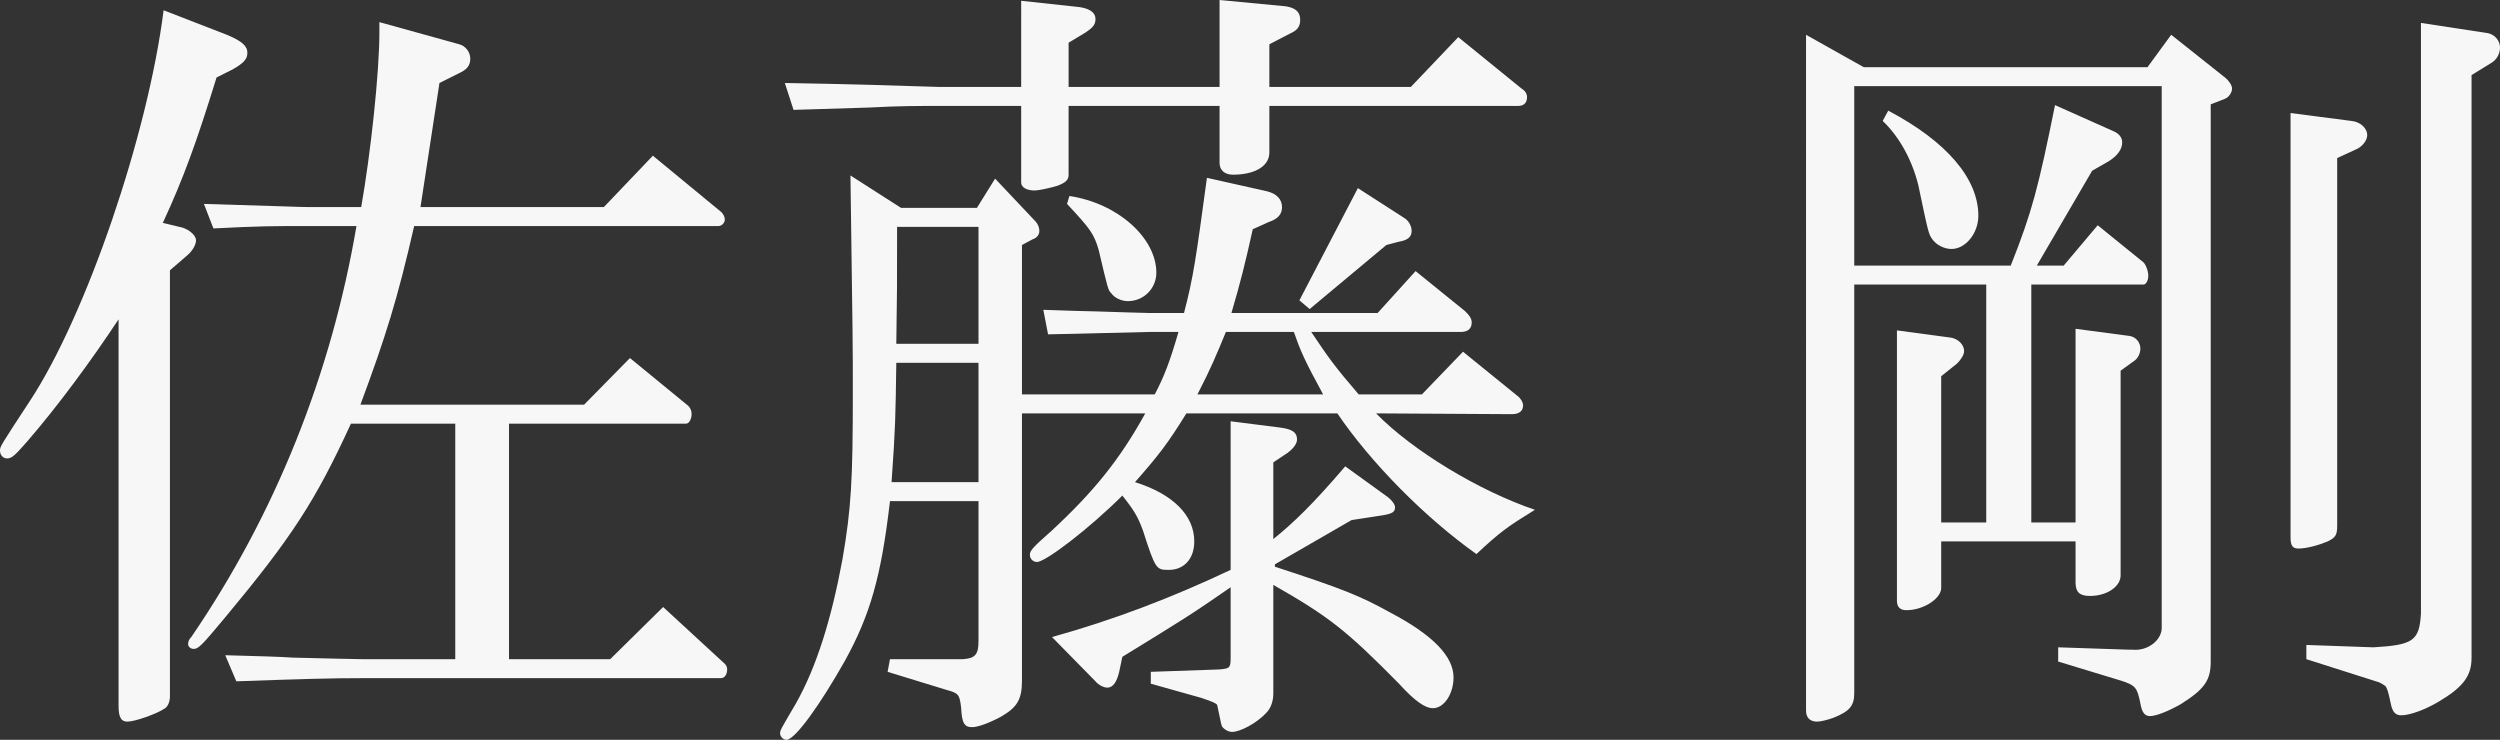
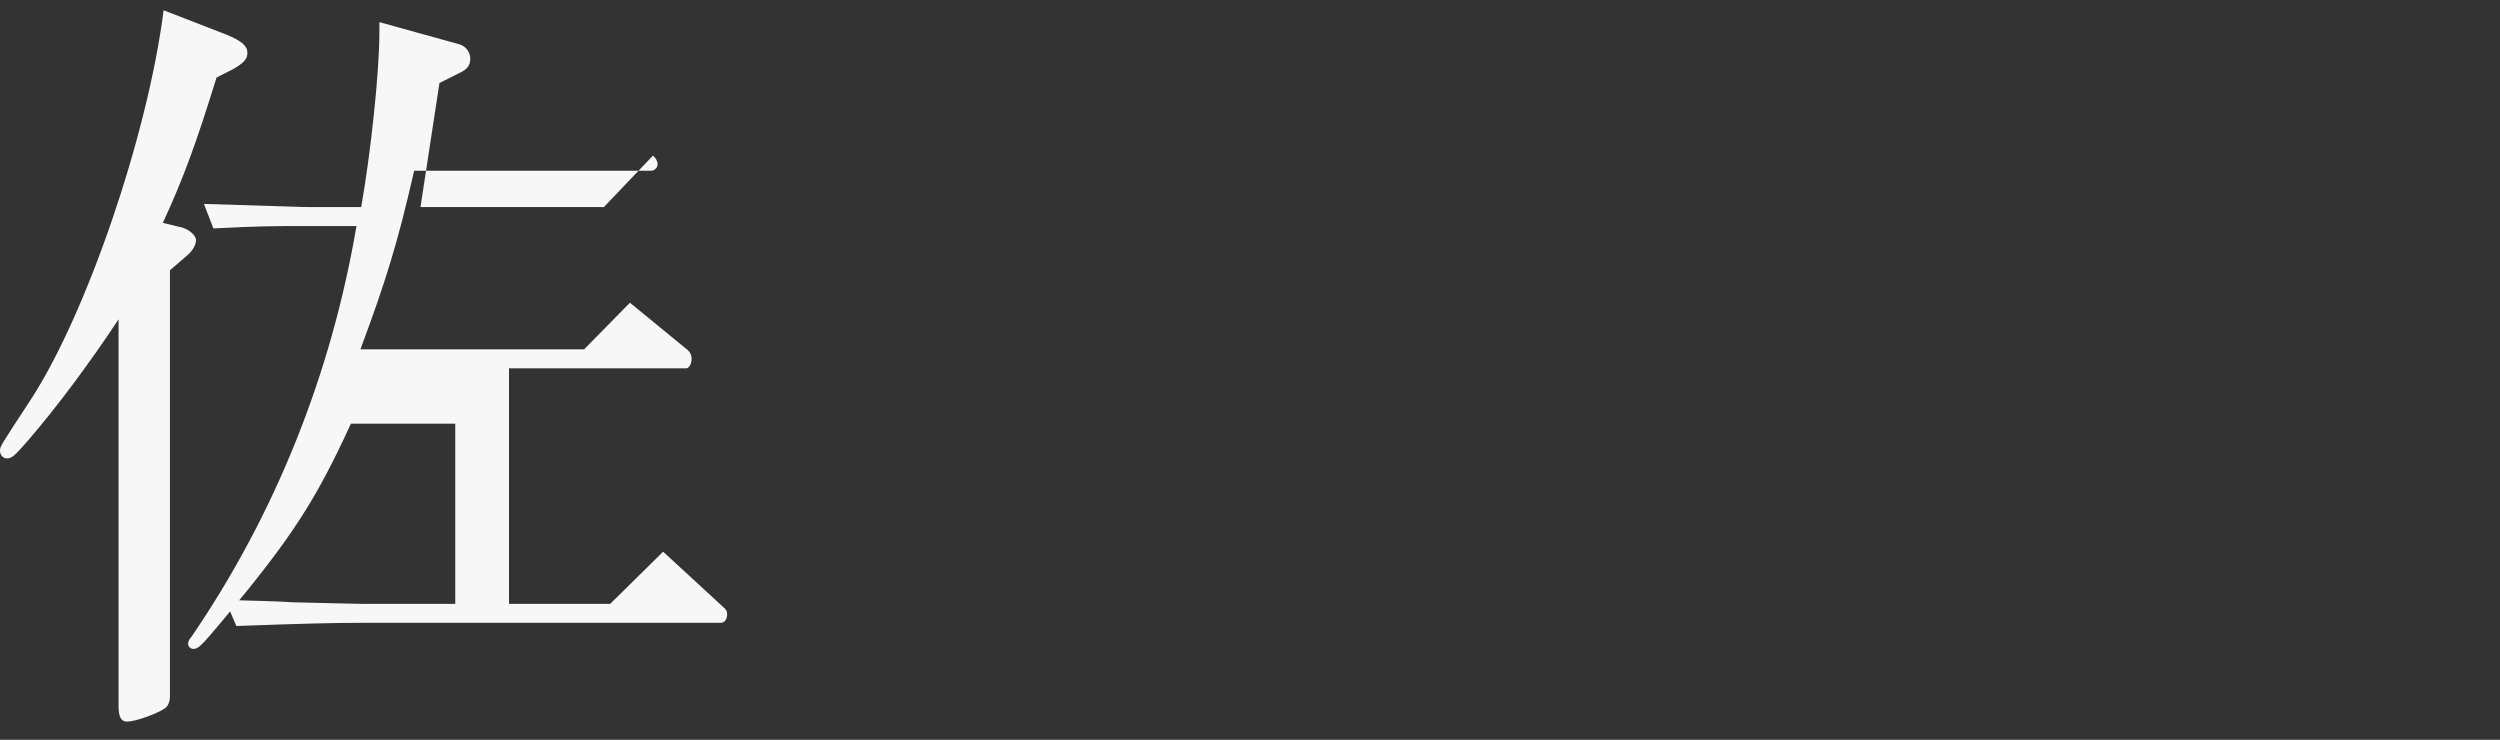
<svg xmlns="http://www.w3.org/2000/svg" version="1.1" id="レイヤー_1" x="0px" y="0px" viewBox="0 0 316.3 93.6" style="enable-background:new 0 0 316.3 93.6;" xml:space="preserve">
  <rect x="0" y="0" width="316.3" height="93.6" fill="#333333" stroke="none" />
  <style type="text/css">
	.st0{fill:#F7F7F7;}
</style>
  <g>
-     <path class="st0" d="M28.7,4.4c1.9,0.8,2.6,1.4,2.6,2.3c0,0.8-0.5,1.3-1.9,2.1l-2,1c-2.5,8.1-4.2,12.8-6.8,18.4l2.5,0.6   c0.9,0.3,1.7,1,1.7,1.6c0,0.6-0.5,1.4-1.1,1.9l-2.2,1.9v53.9c0,0.6-0.2,1.2-0.6,1.5c-1,0.7-3.8,1.7-4.8,1.7c-0.8,0-1.1-0.6-1.1-2   V40.4c-3.5,5.3-7.7,11-11.6,15.5C1.9,57.6,1.5,58,0.9,58C0.4,58,0,57.6,0,57c0-0.5,0-0.5,3.8-6.3c7.1-10.8,14.9-33.6,16.9-49.4   L28.7,4.4z M25.8,25.8c10.5,0.3,12.1,0.4,13.3,0.4h6.6c1.2-6.8,2.3-17,2.3-22.1V2.8l10.1,2.8c0.8,0.2,1.4,1,1.4,1.8   c0,0.9-0.4,1.4-1.5,1.9l-2.4,1.2l-2.4,15.7h23.2l6.2-6.5l8.5,7c0.4,0.3,0.6,0.7,0.6,1.1c0,0.4-0.4,0.8-0.8,0.8H52.4   c-2.1,9.2-3.6,14-6.8,22.6h28.3l5.8-5.9l7.2,5.9c0.4,0.3,0.6,0.7,0.6,1.2c0,0.6-0.3,1.2-0.7,1.2H64.4v29.8h12.8l6.7-6.6l7.6,7   c0.4,0.3,0.5,0.6,0.5,0.9c0,0.6-0.3,1.1-0.8,1.1H45.8c-3.9,0-7.4,0.1-15.9,0.4l-1.4-3.3c3.8,0.1,7.3,0.2,8.5,0.3   c4.6,0.1,7.7,0.2,8.8,0.2h11.8V53.6H44.4c-4.5,9.8-7.5,14.4-15.9,24.5c-3,3.6-3.4,4-4,4c-0.4,0-0.7-0.3-0.7-0.6   c0-0.3,0.1-0.6,0.4-0.9c10.6-15.5,17.7-33.2,20.9-52h-6c-4.9,0-6.1,0-12.1,0.3L25.8,25.8z" />
-     <path class="st0" d="M114,26.3h9.6l2.3-3.7L131,28c0.3,0.3,0.5,0.8,0.5,1.2c0,0.5-0.3,0.9-0.9,1.1l-1.3,0.7v18.9h16.8   c1.2-2.3,1.9-4.1,3-7.9h-3.7c-5.1,0.1-7.2,0.2-12.8,0.3l-0.6-3.1c3.1,0.1,5.8,0.2,6.7,0.2c3.5,0.1,5.9,0.2,6.7,0.2h4.4   c1.2-4.6,1.5-6.8,2.9-17.1l7.6,1.7c1.2,0.3,1.9,1,1.9,2c0,0.9-0.5,1.5-1.7,1.9l-2,0.9c-1,4.5-1.5,6.5-2.7,10.6h18.5l4.8-5.3   l6.3,5.1c0.5,0.5,0.8,0.9,0.8,1.4c0,0.8-0.5,1.2-1.4,1.2h-18.9c2.2,3.3,3,4.4,6,7.9h8l5.2-5.4l6.9,5.6c0.4,0.3,0.7,0.8,0.7,1.2   c0,0.7-0.5,1.1-1.4,1.1l-17.2-0.1c4.6,4.7,13,9.8,20.1,12.2c-3.4,2.1-4.3,2.7-7.4,5.6c-6.5-4.6-13.4-11.6-17.6-17.8h-19.1   c-2.4,3.9-3.6,5.4-6.5,8.7c4.8,1.5,7.5,4.2,7.5,7.5c0,2.2-1.3,3.6-3.2,3.6c-1.6,0-1.7,0-3.3-5c-0.6-1.6-1-2.4-2.6-4.4   c-4.1,4.1-9.7,8.4-10.8,8.4c-0.5,0-0.9-0.4-0.9-0.9c0-0.5,0.3-0.9,2.7-3c5.4-5,8.7-9.1,11.9-14.9h-15.6v33.8c0,2.4-0.6,3.4-2.7,4.6   c-1.5,0.8-2.9,1.3-3.6,1.3c-1,0-1.3-0.5-1.4-2.5c-0.2-1.6-0.3-1.8-1.8-2.2l-7.5-2.3l0.3-1.6h9.2c1.6-0.1,2-0.6,2-2.3V63.4h-11.2   c-1.1,9.5-2.5,14.4-5.7,20.2c-3.1,5.5-6.3,10-7.4,10c-0.4,0-0.8-0.4-0.8-0.8c0-0.4,0-0.4,2-3.8c2.6-4.6,4.5-10.7,5.9-18.3   c1.1-6.4,1.3-10,1.3-21c0-6,0-6-0.3-27.5L114,26.3z M129.2,0.1l7.4,0.8c1.3,0.2,2,0.7,2,1.5c0,0.7-0.3,1.1-1.4,1.8l-2,1.2V11h19.1   V0l8.4,0.8c1.2,0.2,1.8,0.7,1.8,1.7c0,0.8-0.3,1.3-1.2,1.7l-2.7,1.4V11h17.9l6-6.3l8,6.5c0.5,0.3,0.7,0.7,0.7,1.1   c0,0.7-0.4,1.1-1.1,1.1h-31.5v5.9c0,1.7-1.8,2.8-4.6,2.8c-1.1,0-1.7-0.6-1.7-1.5v-7.2h-19.1v8.7c0,0.7-0.4,1-1.4,1.4   c-1,0.3-2.4,0.6-2.9,0.6c-1,0-1.7-0.4-1.7-1v-9.7h-10.3c-2.4,0-5.4,0-8.8,0.2l-9.7,0.3l-1.1-3.4c7,0.1,16.5,0.4,19.6,0.5h10.3V0.1z    M123.8,61V45.9h-10.4c-0.1,6.9-0.1,8-0.6,15.1H123.8z M123.8,43.5V28.7h-10.3c0,7.4,0,8.5-0.1,14.8H123.8z M155.7,53.3l6.3,0.8   c1.5,0.2,2.1,0.6,2.1,1.5c0,0.5-0.4,1.1-1.2,1.7l-1.8,1.2v9.7c2.5-2,5-4.4,9.1-9.2l5.4,3.9c0.5,0.4,0.9,0.9,0.9,1.3   c0,0.6-0.4,0.8-1.6,1l-3.9,0.6l-9.7,5.6v0.3c8.6,2.8,10.8,3.7,14.6,5.8c5.5,2.9,8,5.6,8,8.2c0,2.1-1.2,3.9-2.6,3.9   c-1,0-2.3-0.9-4.3-3.1c-6.7-6.8-8.9-8.5-15.9-12.5v13.7c0,1-0.3,1.9-0.9,2.5c-1.2,1.3-3.3,2.4-4.3,2.4c-0.5,0-1-0.3-1.3-0.7   c-0.1-0.3-0.1-0.3-0.6-2.7c-0.1-0.2-0.5-0.4-2-0.9l-6.4-1.8V85l8.6-0.3c1.4-0.1,1.5-0.2,1.5-1.5v-8.9c-4.9,3.4-6.2,4.2-13.7,8.8   l-0.4,1.9c-0.3,1.3-0.8,2-1.5,2c-0.4,0-1.1-0.3-1.5-0.8l-5.5-5.6c7.9-2.2,15.2-5,22.6-8.5V53.3z M135.3,24.8c6.1,0.9,11,5.3,11,9.7   c0,2-1.6,3.6-3.6,3.6c-0.8,0-1.7-0.4-2.1-1c-0.4-0.4-0.4-0.4-1.6-5.5c-0.6-2-1-2.6-4-5.8L135.3,24.8z M167.4,49.9   c-2.4-4.4-2.9-5.6-3.7-7.9h-8.6c-1.2,2.9-1.8,4.4-3.6,7.9H167.4z M177.7,27.6c0.5,0.3,0.9,1,0.9,1.6c0,0.8-0.5,1.2-1.7,1.4   l-1.5,0.4l-9.7,8.1l-1.3-1.1l7.4-14.2L177.7,27.6z" />
-     <path class="st0" d="M235.8,8.5h35.9l3-4.1l6.8,5.4c0.5,0.4,0.9,1,0.9,1.4c0,0.5-0.4,1.1-0.9,1.3l-1.8,0.7v70.5   c0,2.4-0.8,3.5-3.8,5.4c-1.6,0.9-3.1,1.5-3.9,1.5c-0.6,0-1-0.4-1.2-1.6c-0.4-2-0.6-2.3-2.5-2.9l-7.9-2.4v-1.8l9,0.3h0.4   c2,0.2,3.8-1.3,3.7-2.9V10.9h-38.9v22.7h19.8c2.7-6.8,3.5-9.9,5.6-20.3l7.4,3.3c0.7,0.3,1.1,0.8,1.1,1.4c0,0.9-0.6,1.7-1.7,2.4   l-2.1,1.2l-7,12h3.4l4.3-5.1l5.8,4.7c0.3,0.3,0.6,1.1,0.6,1.7c0,0.6-0.3,1.1-0.6,1.1H257v30.1h5.6V41.6l6.8,0.9   c0.8,0.1,1.4,0.8,1.4,1.6c0,0.6-0.3,1.2-0.7,1.5l-1.8,1.3v25.9c0,1.4-1.7,2.6-3.9,2.6c-1.3,0-1.8-0.5-1.8-1.7v-5.2h-17v5.9   c0,1.3-2.2,2.8-4.4,2.8c-0.8,0-1.2-0.4-1.2-1.2V41.8l6.7,0.9c1,0.1,1.8,0.9,1.8,1.7c0,0.5-0.4,1.1-0.9,1.6l-2,1.6v18.5h5.7V36   h-16.7v51.7c0,1.6-0.6,2.3-2.6,3.1c-0.8,0.3-1.7,0.5-2.1,0.5c-0.9,0-1.4-0.5-1.4-1.4V4.4L235.8,8.5z M238.9,14   c7.4,3.9,11.4,8.6,11.4,13.3c0,2.2-1.6,4.2-3.4,4.2c-0.9,0-1.9-0.5-2.4-1.2c-0.5-0.7-0.5-0.7-1.8-6.9c-0.8-3.2-2.4-6.1-4.5-8.1   L238.9,14z M297.5,15.3c1.1,0.1,2,0.9,2,1.8c0,0.6-0.5,1.3-1.2,1.7l-2.6,1.2v46.5c0,1.2-0.2,1.5-1.2,2c-1.2,0.5-2.7,0.9-3.7,0.9   c-0.7,0-1-0.3-1-1.4V14.3L297.5,15.3z M291.8,81.6l8.5,0.3c5-0.3,5.8-0.8,6-4.3V2.9l8.5,1.3c0.9,0.2,1.5,1,1.5,1.8   c0,0.8-0.4,1.5-1,1.9l-2.6,1.6v73.7c0,2.3-1,3.7-4.2,5.6c-1.7,1-3.6,1.7-4.7,1.7c-0.7,0-1.1-0.4-1.3-1.4c-0.4-1.9-0.5-2-0.7-2.3   c-0.3-0.2-0.7-0.5-1.2-0.6l-8.8-2.8V81.6z" />
+     <path class="st0" d="M28.7,4.4c1.9,0.8,2.6,1.4,2.6,2.3c0,0.8-0.5,1.3-1.9,2.1l-2,1c-2.5,8.1-4.2,12.8-6.8,18.4l2.5,0.6   c0.9,0.3,1.7,1,1.7,1.6c0,0.6-0.5,1.4-1.1,1.9l-2.2,1.9v53.9c0,0.6-0.2,1.2-0.6,1.5c-1,0.7-3.8,1.7-4.8,1.7c-0.8,0-1.1-0.6-1.1-2   V40.4c-3.5,5.3-7.7,11-11.6,15.5C1.9,57.6,1.5,58,0.9,58C0.4,58,0,57.6,0,57c0-0.5,0-0.5,3.8-6.3c7.1-10.8,14.9-33.6,16.9-49.4   L28.7,4.4z M25.8,25.8c10.5,0.3,12.1,0.4,13.3,0.4h6.6c1.2-6.8,2.3-17,2.3-22.1V2.8l10.1,2.8c0.8,0.2,1.4,1,1.4,1.8   c0,0.9-0.4,1.4-1.5,1.9l-2.4,1.2l-2.4,15.7h23.2l6.2-6.5c0.4,0.3,0.6,0.7,0.6,1.1c0,0.4-0.4,0.8-0.8,0.8H52.4   c-2.1,9.2-3.6,14-6.8,22.6h28.3l5.8-5.9l7.2,5.9c0.4,0.3,0.6,0.7,0.6,1.2c0,0.6-0.3,1.2-0.7,1.2H64.4v29.8h12.8l6.7-6.6l7.6,7   c0.4,0.3,0.5,0.6,0.5,0.9c0,0.6-0.3,1.1-0.8,1.1H45.8c-3.9,0-7.4,0.1-15.9,0.4l-1.4-3.3c3.8,0.1,7.3,0.2,8.5,0.3   c4.6,0.1,7.7,0.2,8.8,0.2h11.8V53.6H44.4c-4.5,9.8-7.5,14.4-15.9,24.5c-3,3.6-3.4,4-4,4c-0.4,0-0.7-0.3-0.7-0.6   c0-0.3,0.1-0.6,0.4-0.9c10.6-15.5,17.7-33.2,20.9-52h-6c-4.9,0-6.1,0-12.1,0.3L25.8,25.8z" />
  </g>
</svg>